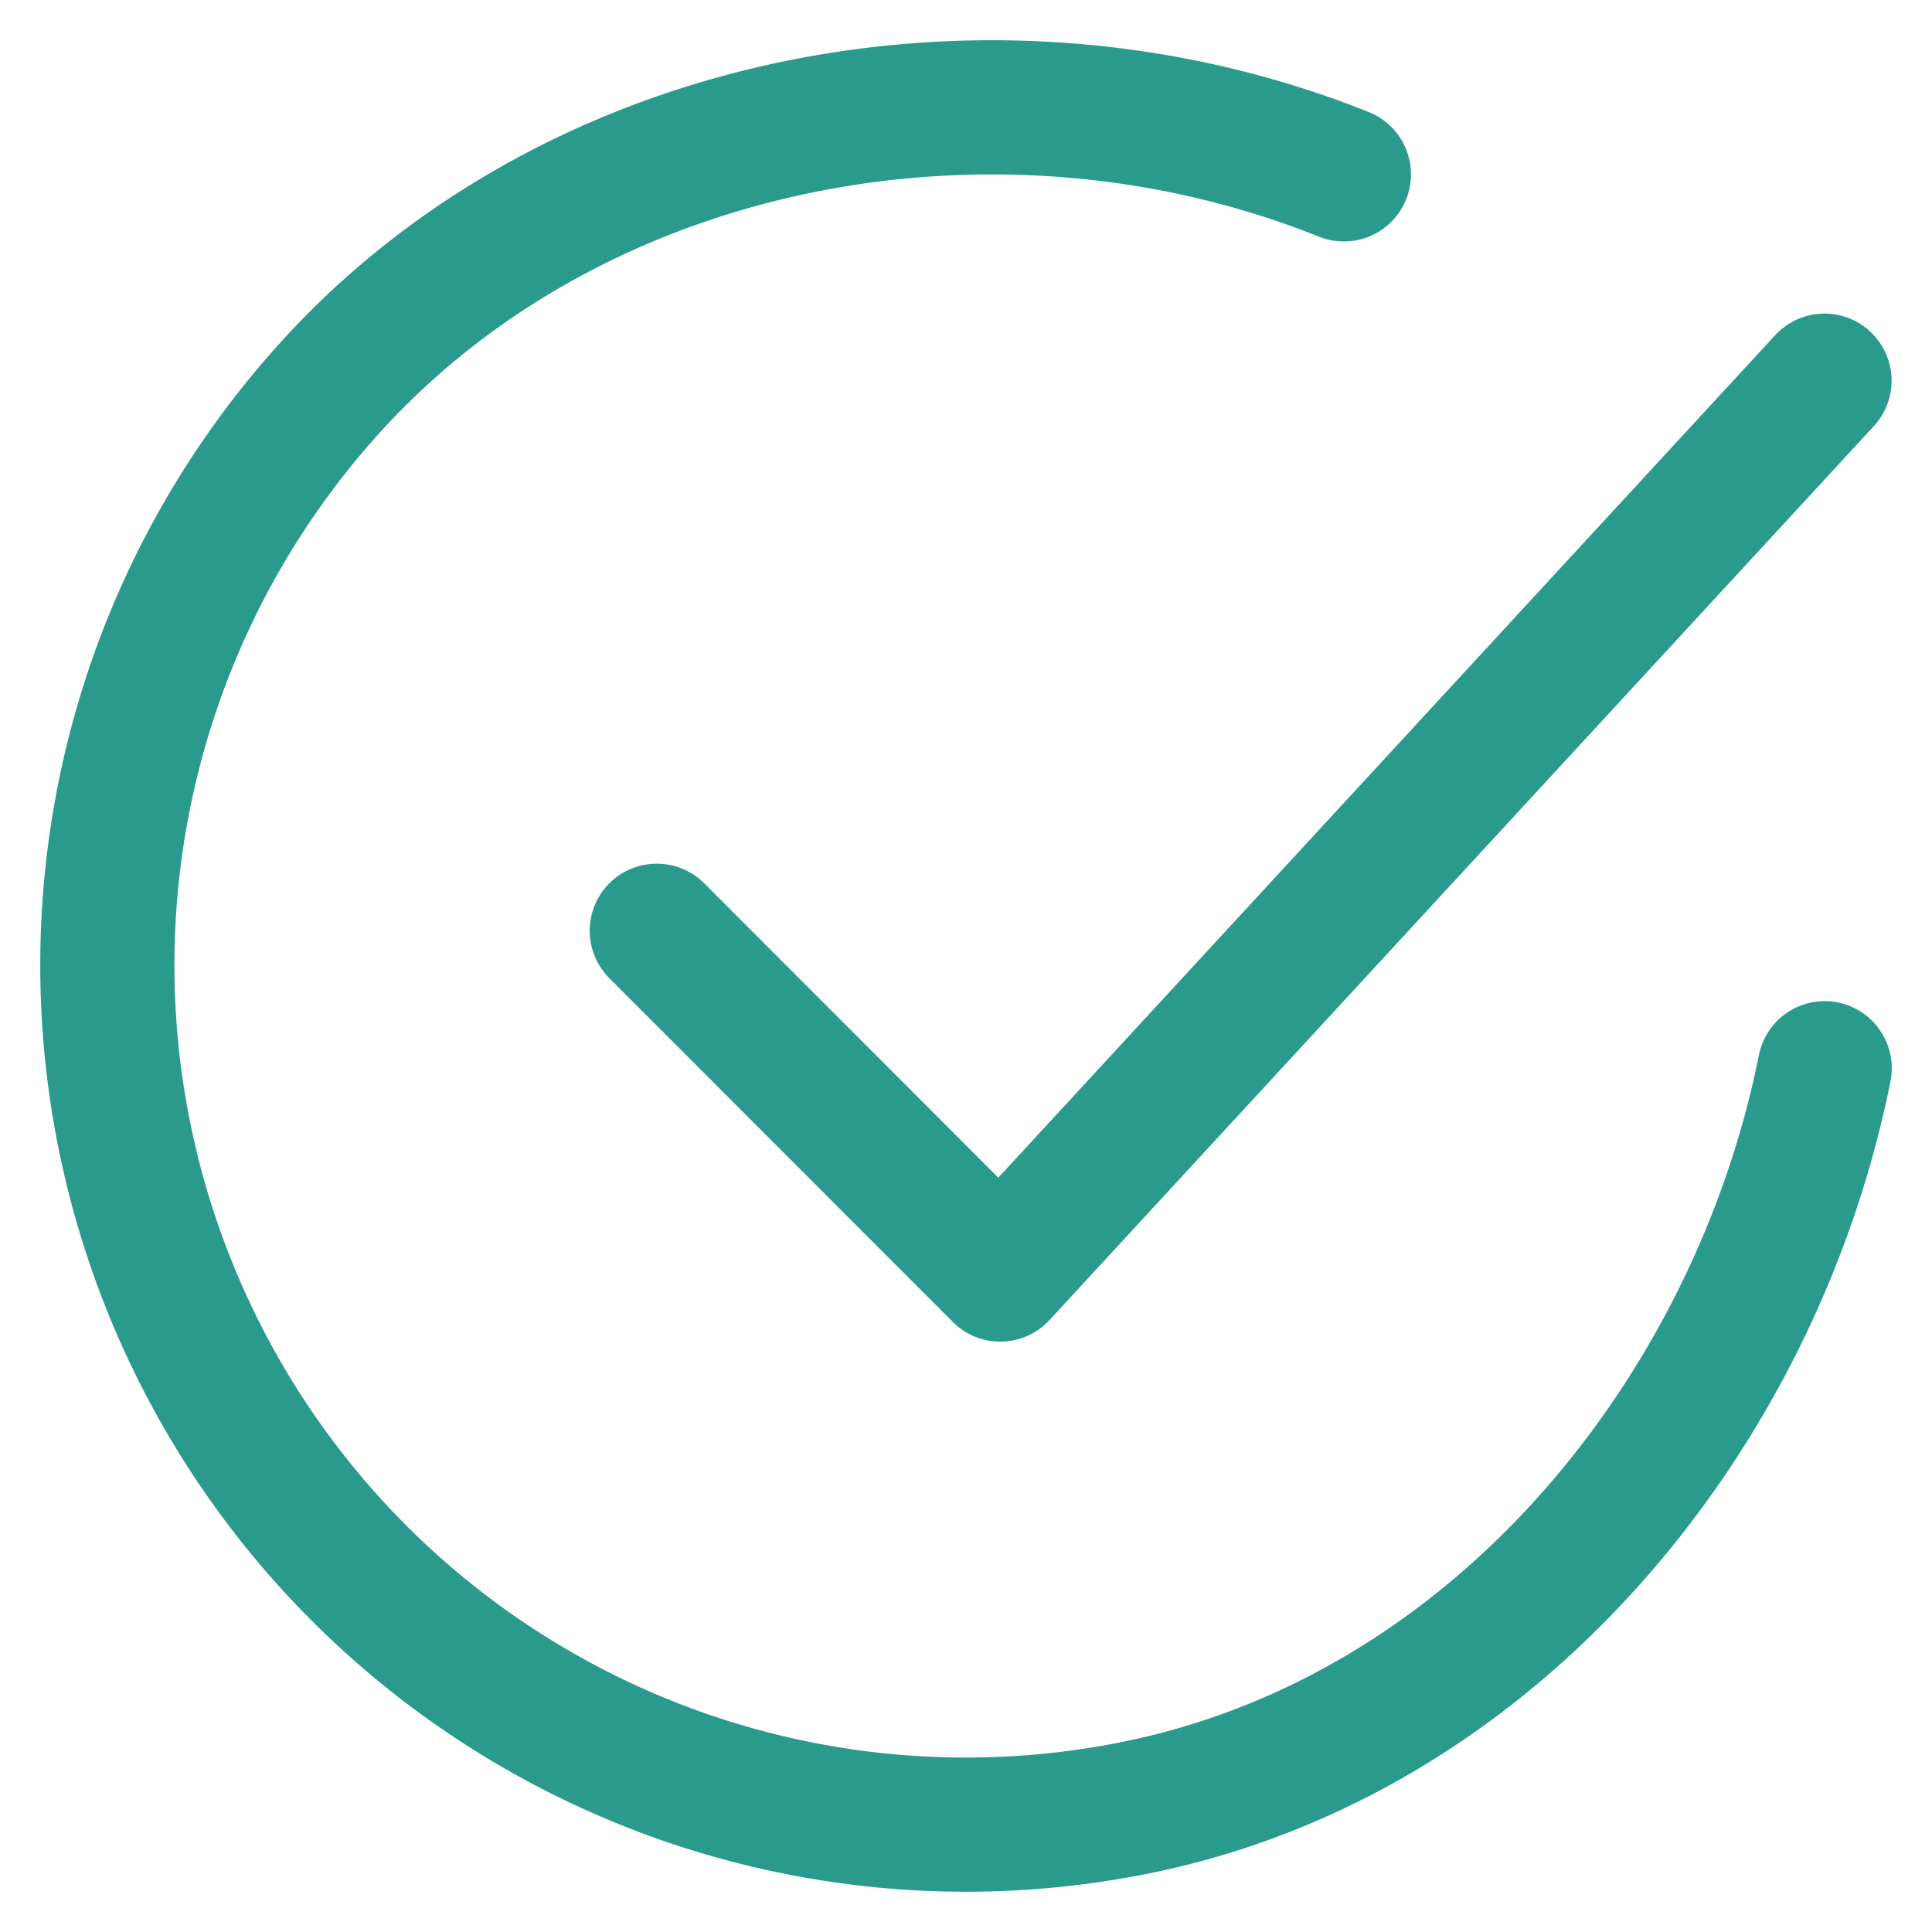
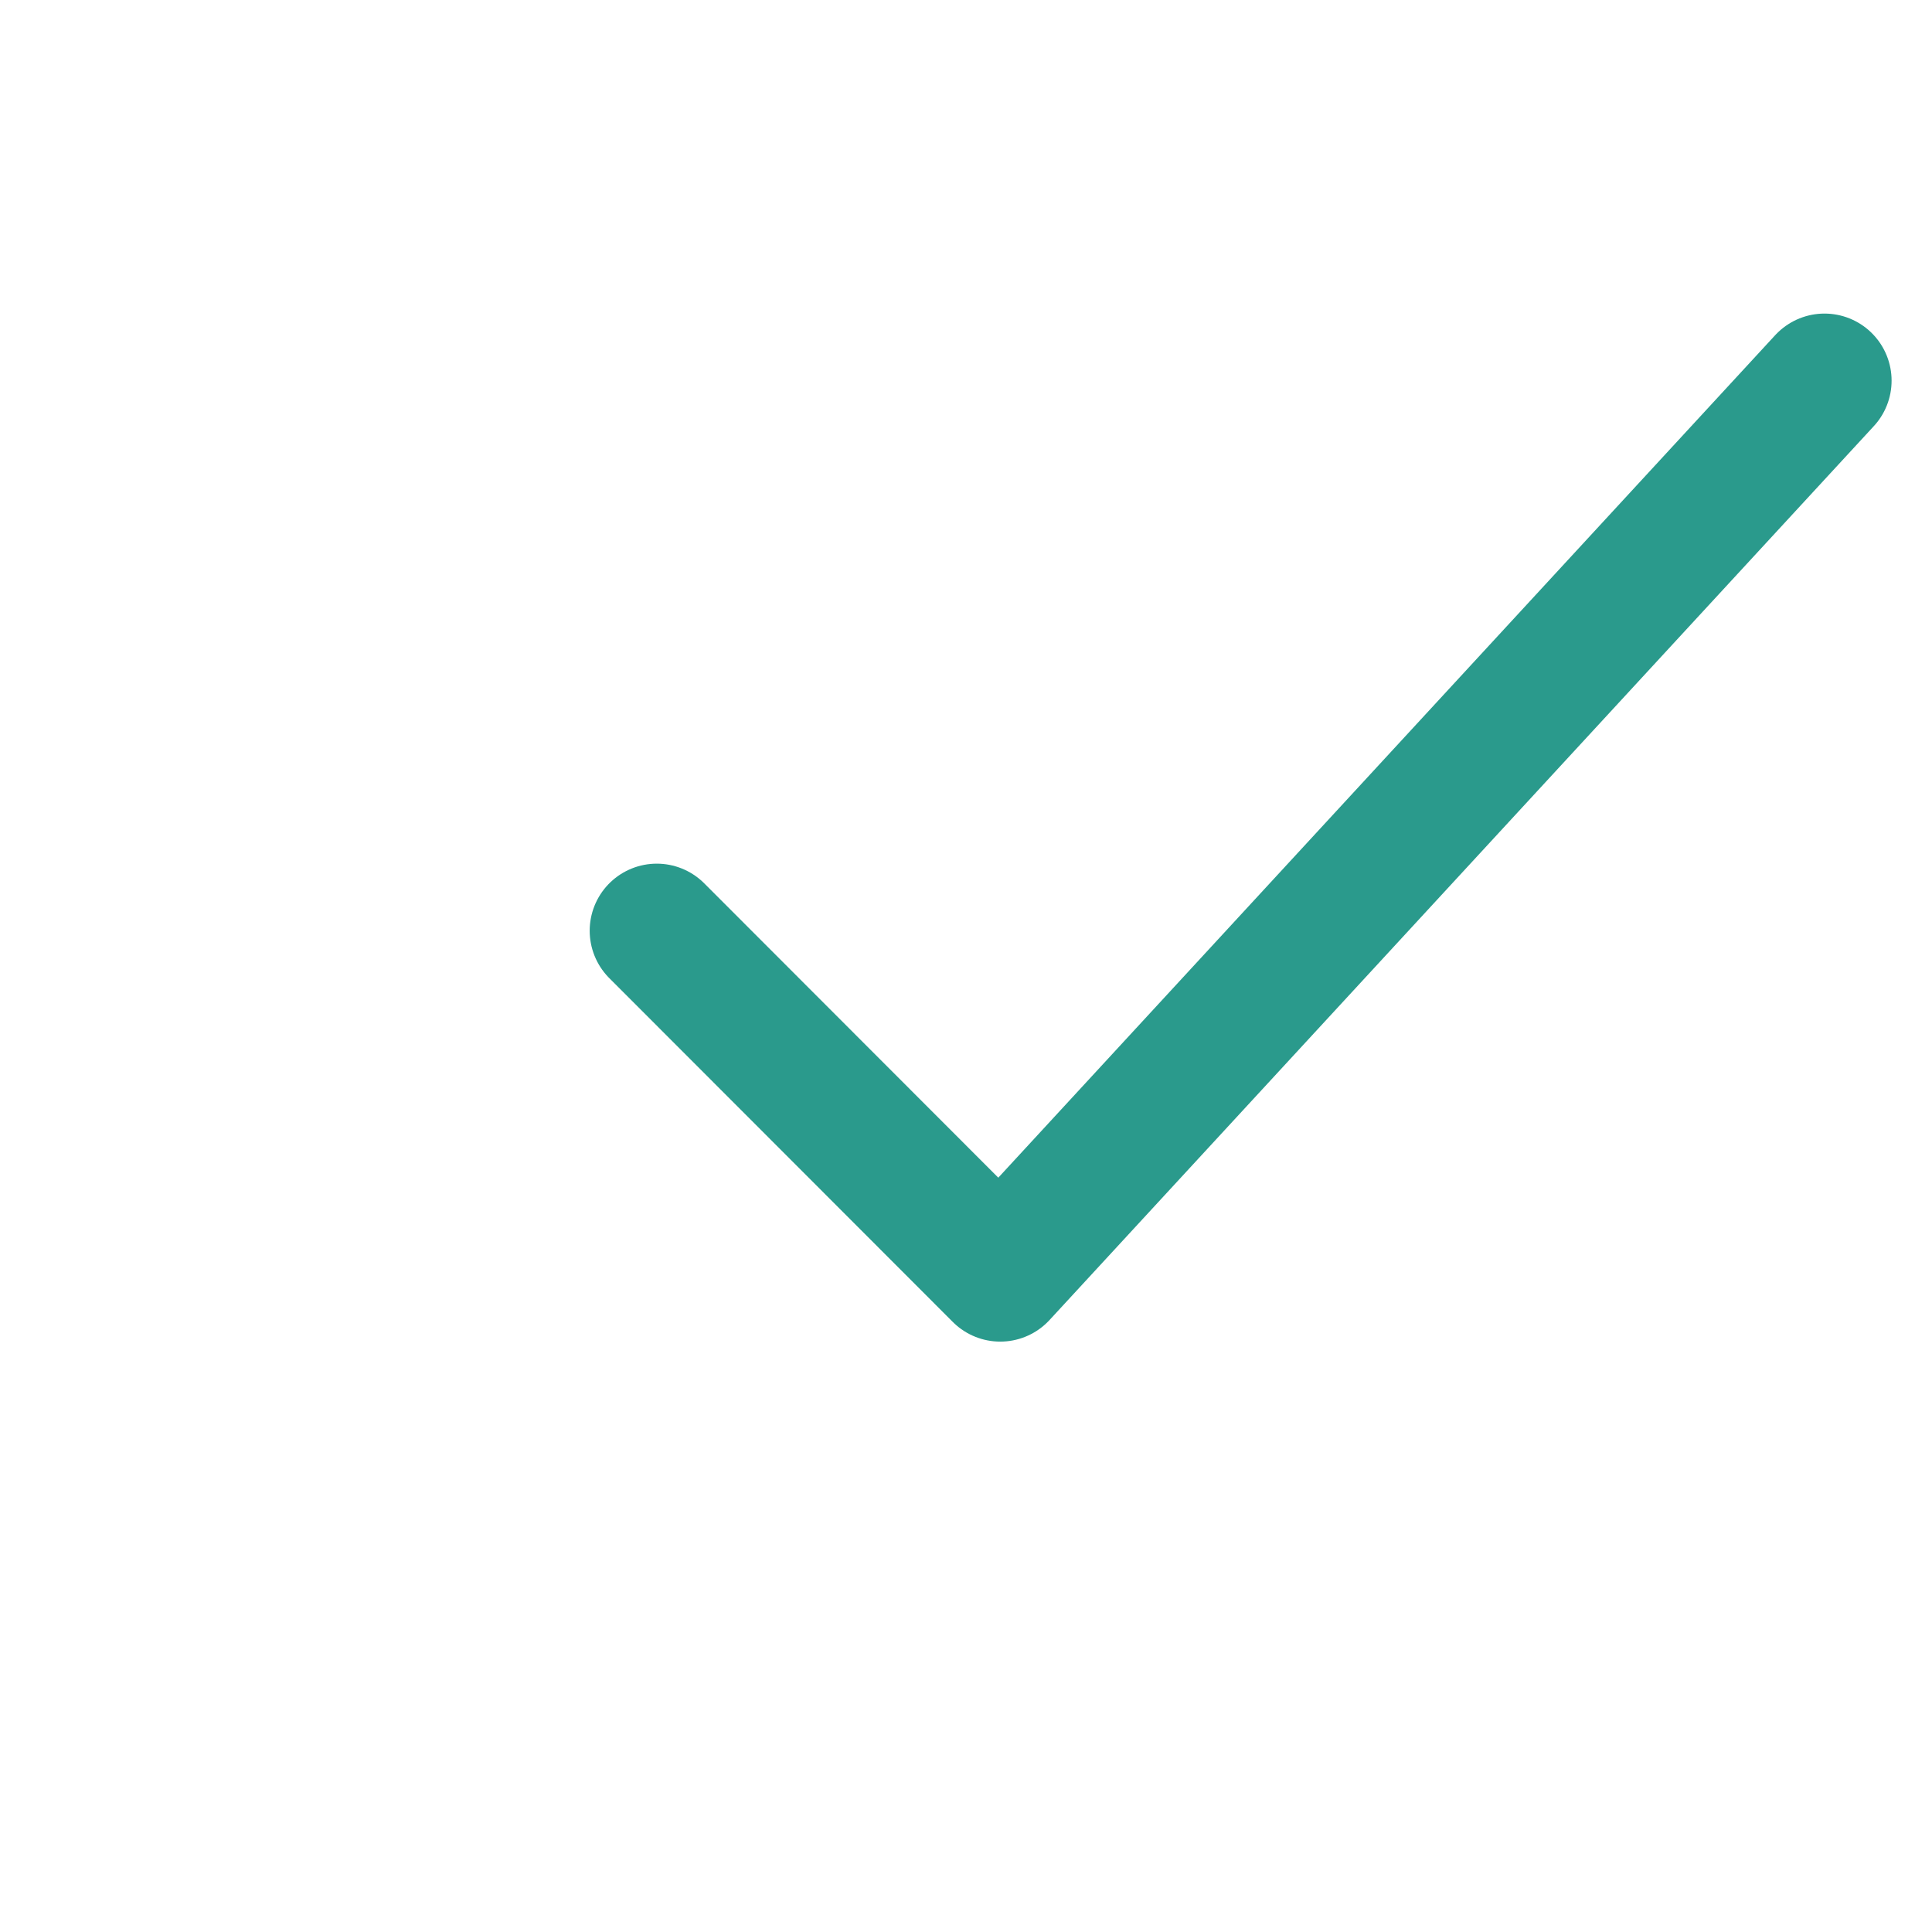
<svg xmlns="http://www.w3.org/2000/svg" width="36" height="36" fill="none">
-   <path d="M34 19.905c-1.28 6.406-6.105 12.439-12.876 13.786a15.983 15.983 0 0 1-9.789-1.147 16.005 16.005 0 0 1-7.26-6.672A16.03 16.03 0 0 1 6.156 7.216C10.8 2.096 18.641.686 25.041 3.249" stroke="#2A9A8C" stroke-width="2.5" stroke-linecap="round" stroke-linejoin="round" />
  <path d="m12.238 17.343 6.4 6.406L33.997 7.093" stroke="#2A9A8C" stroke-width="2.5" stroke-linecap="round" stroke-linejoin="round" />
</svg>